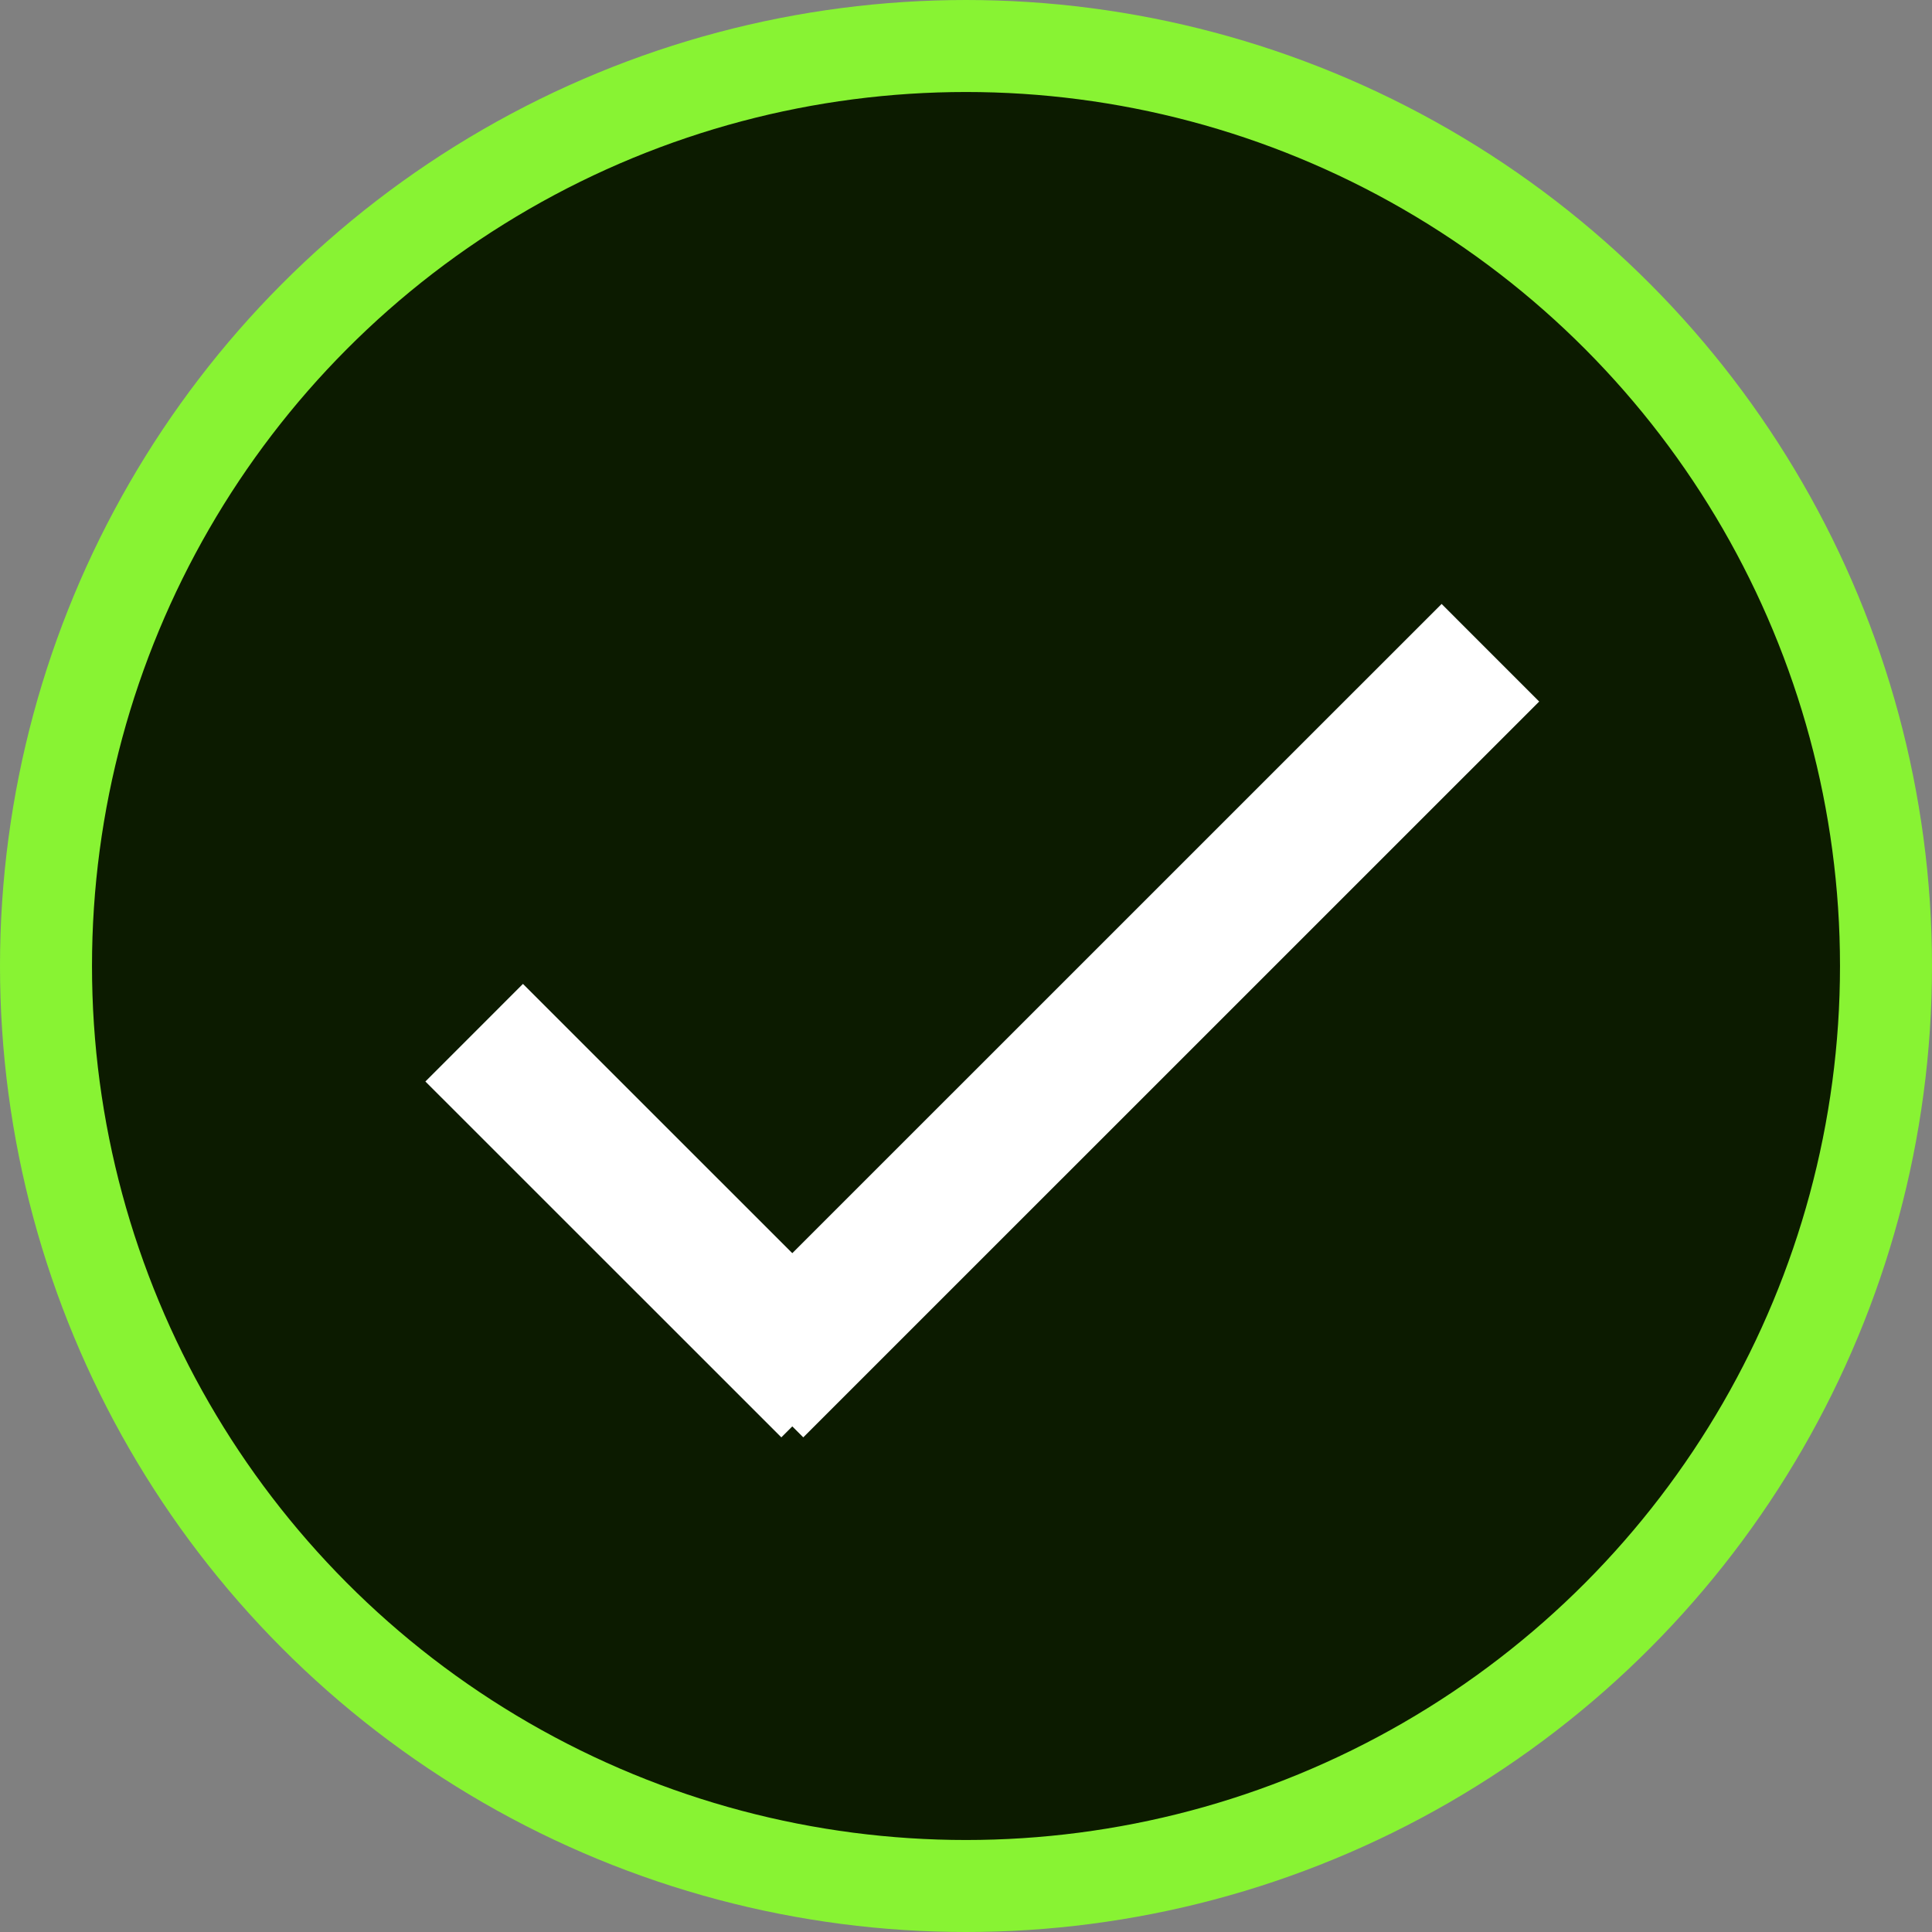
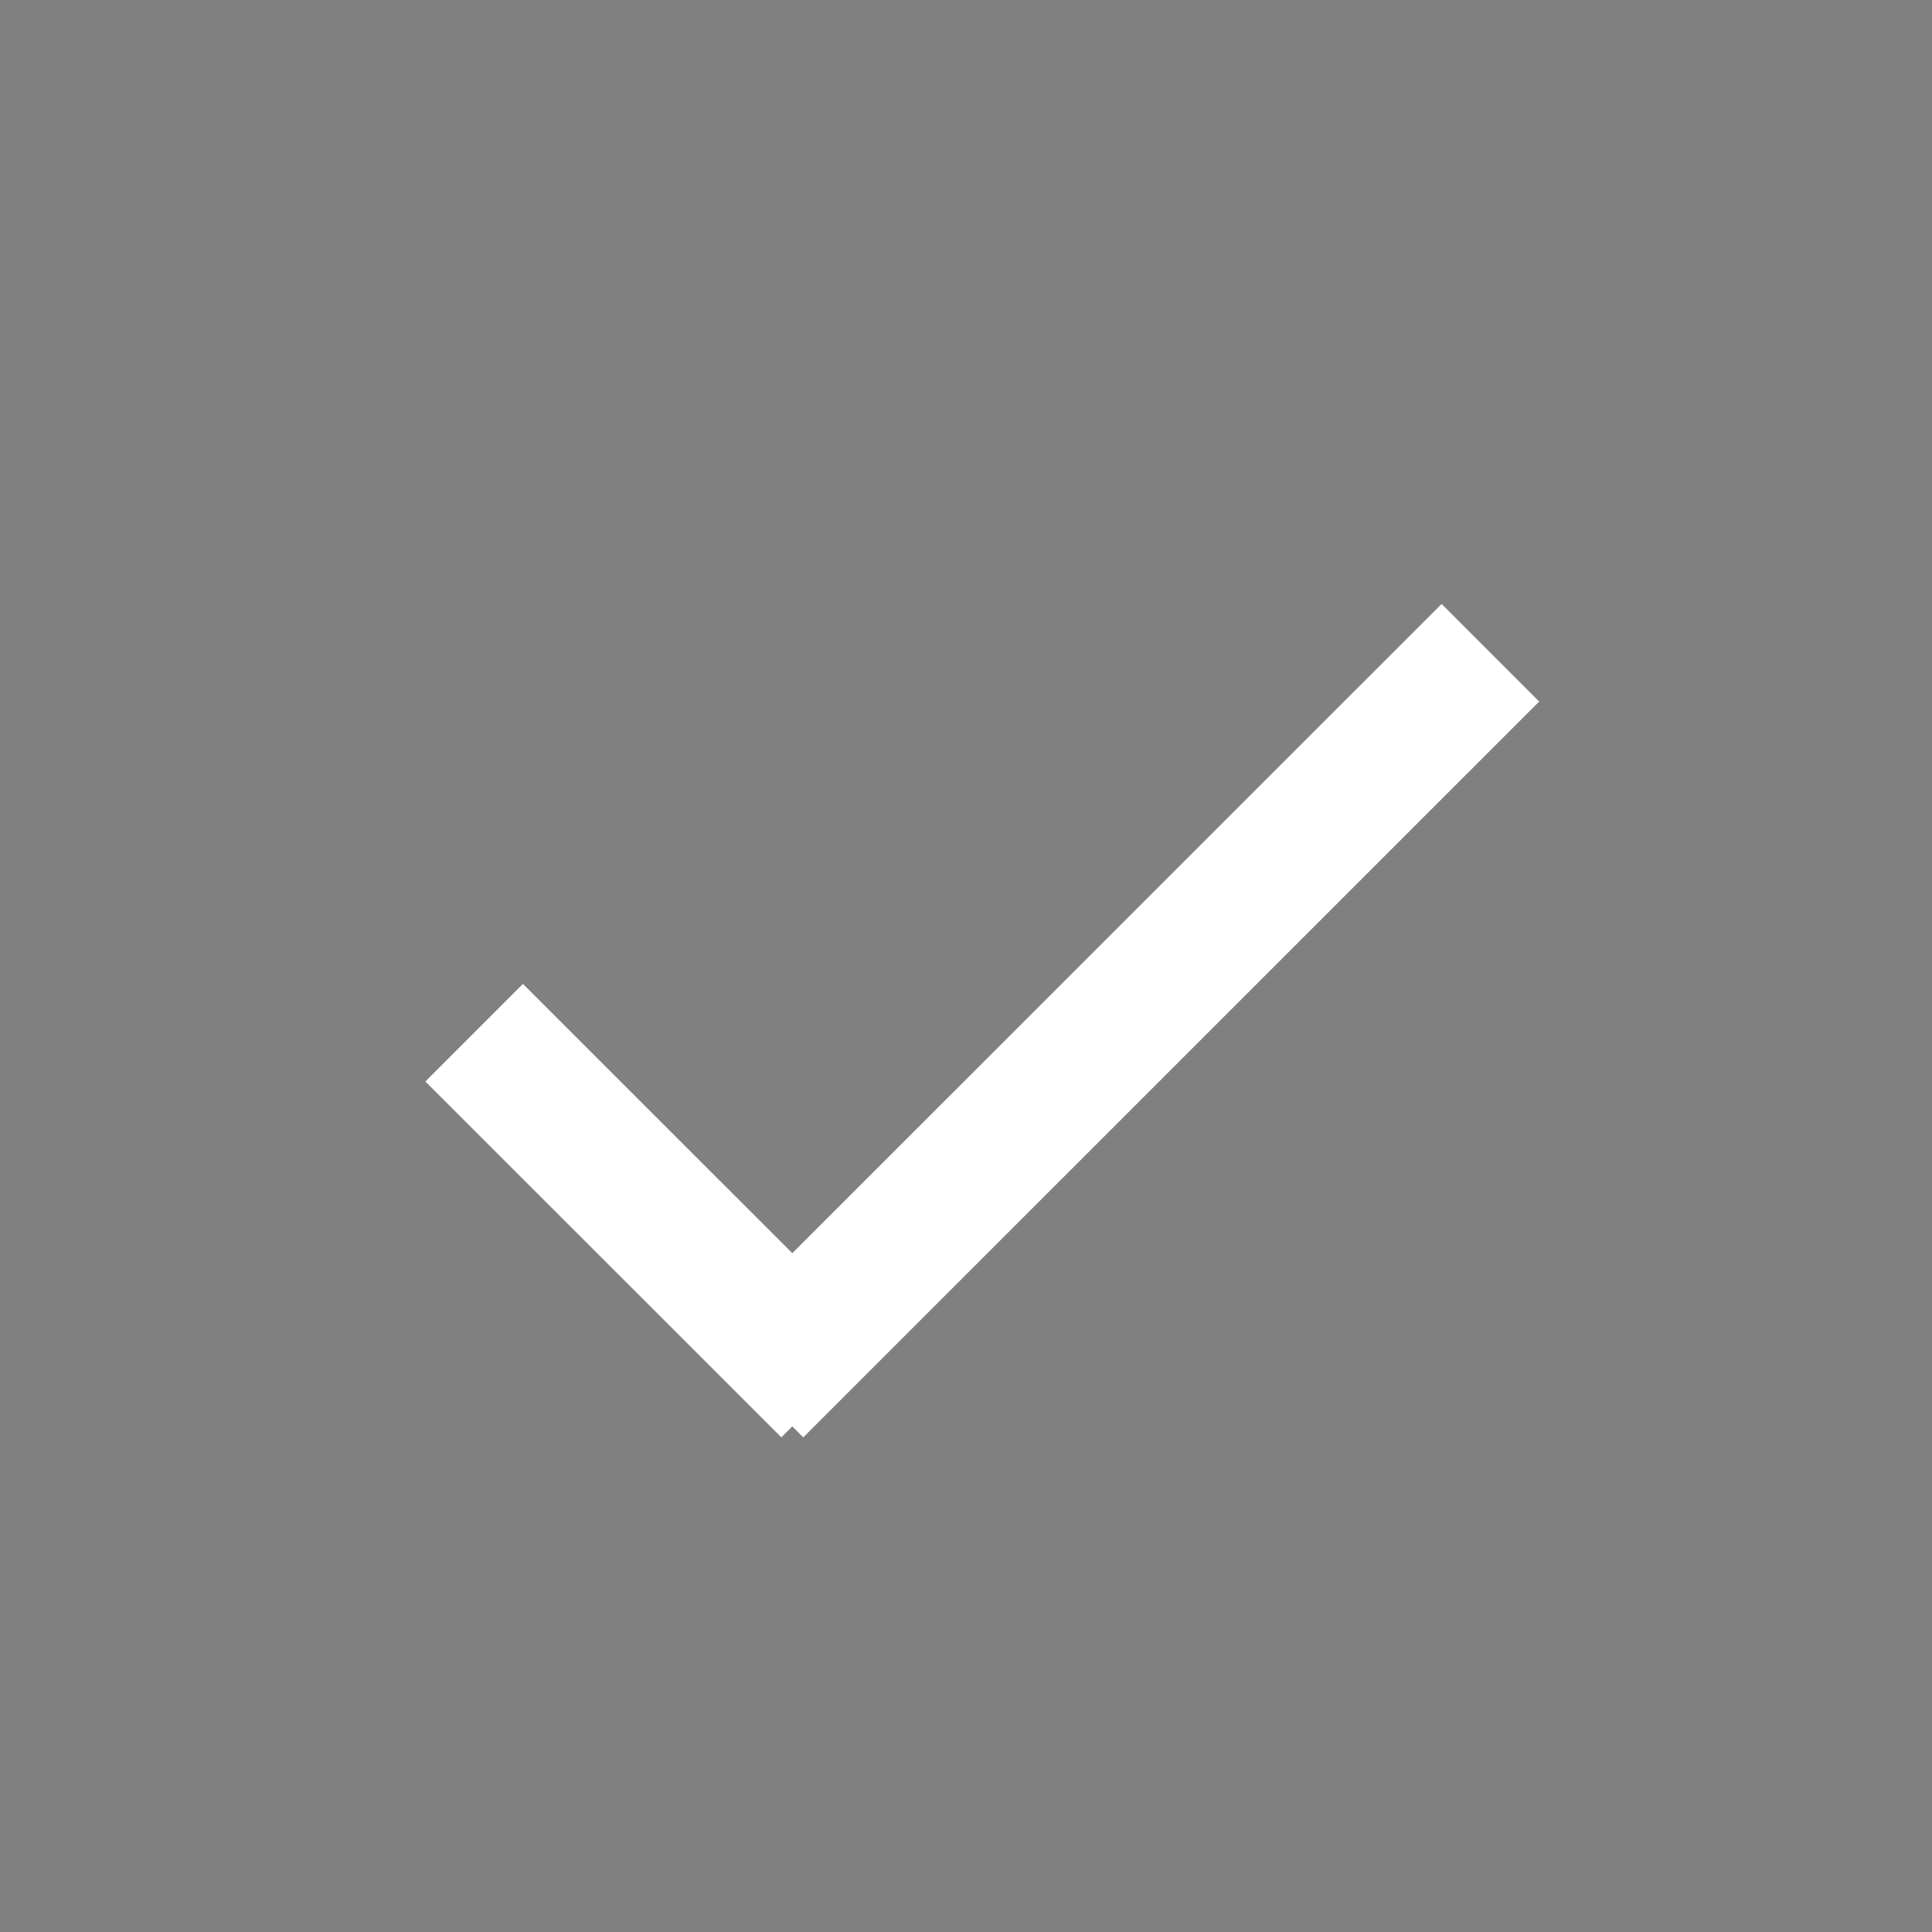
<svg xmlns="http://www.w3.org/2000/svg" width="21" height="21" viewBox="0 0 21 21" fill="none">
  <rect x="0" y="0" width="21" height="21" fill="#808080" stroke="none" />
  <g id="Hakenbox">
-     <circle id="Ellipse 22" cx="10.5" cy="10.5" r="10" fill="#0C1B00" stroke="#88F333" />
    <g id="Haken">
      <path id="Vector 25" d="M5.154 11.225L9.023 15.093" stroke="white" stroke-width="1.5" />
      <path id="Vector 26" d="M8.201 15.093L16.2 7.095" stroke="white" stroke-width="1.5" />
    </g>
  </g>
</svg>